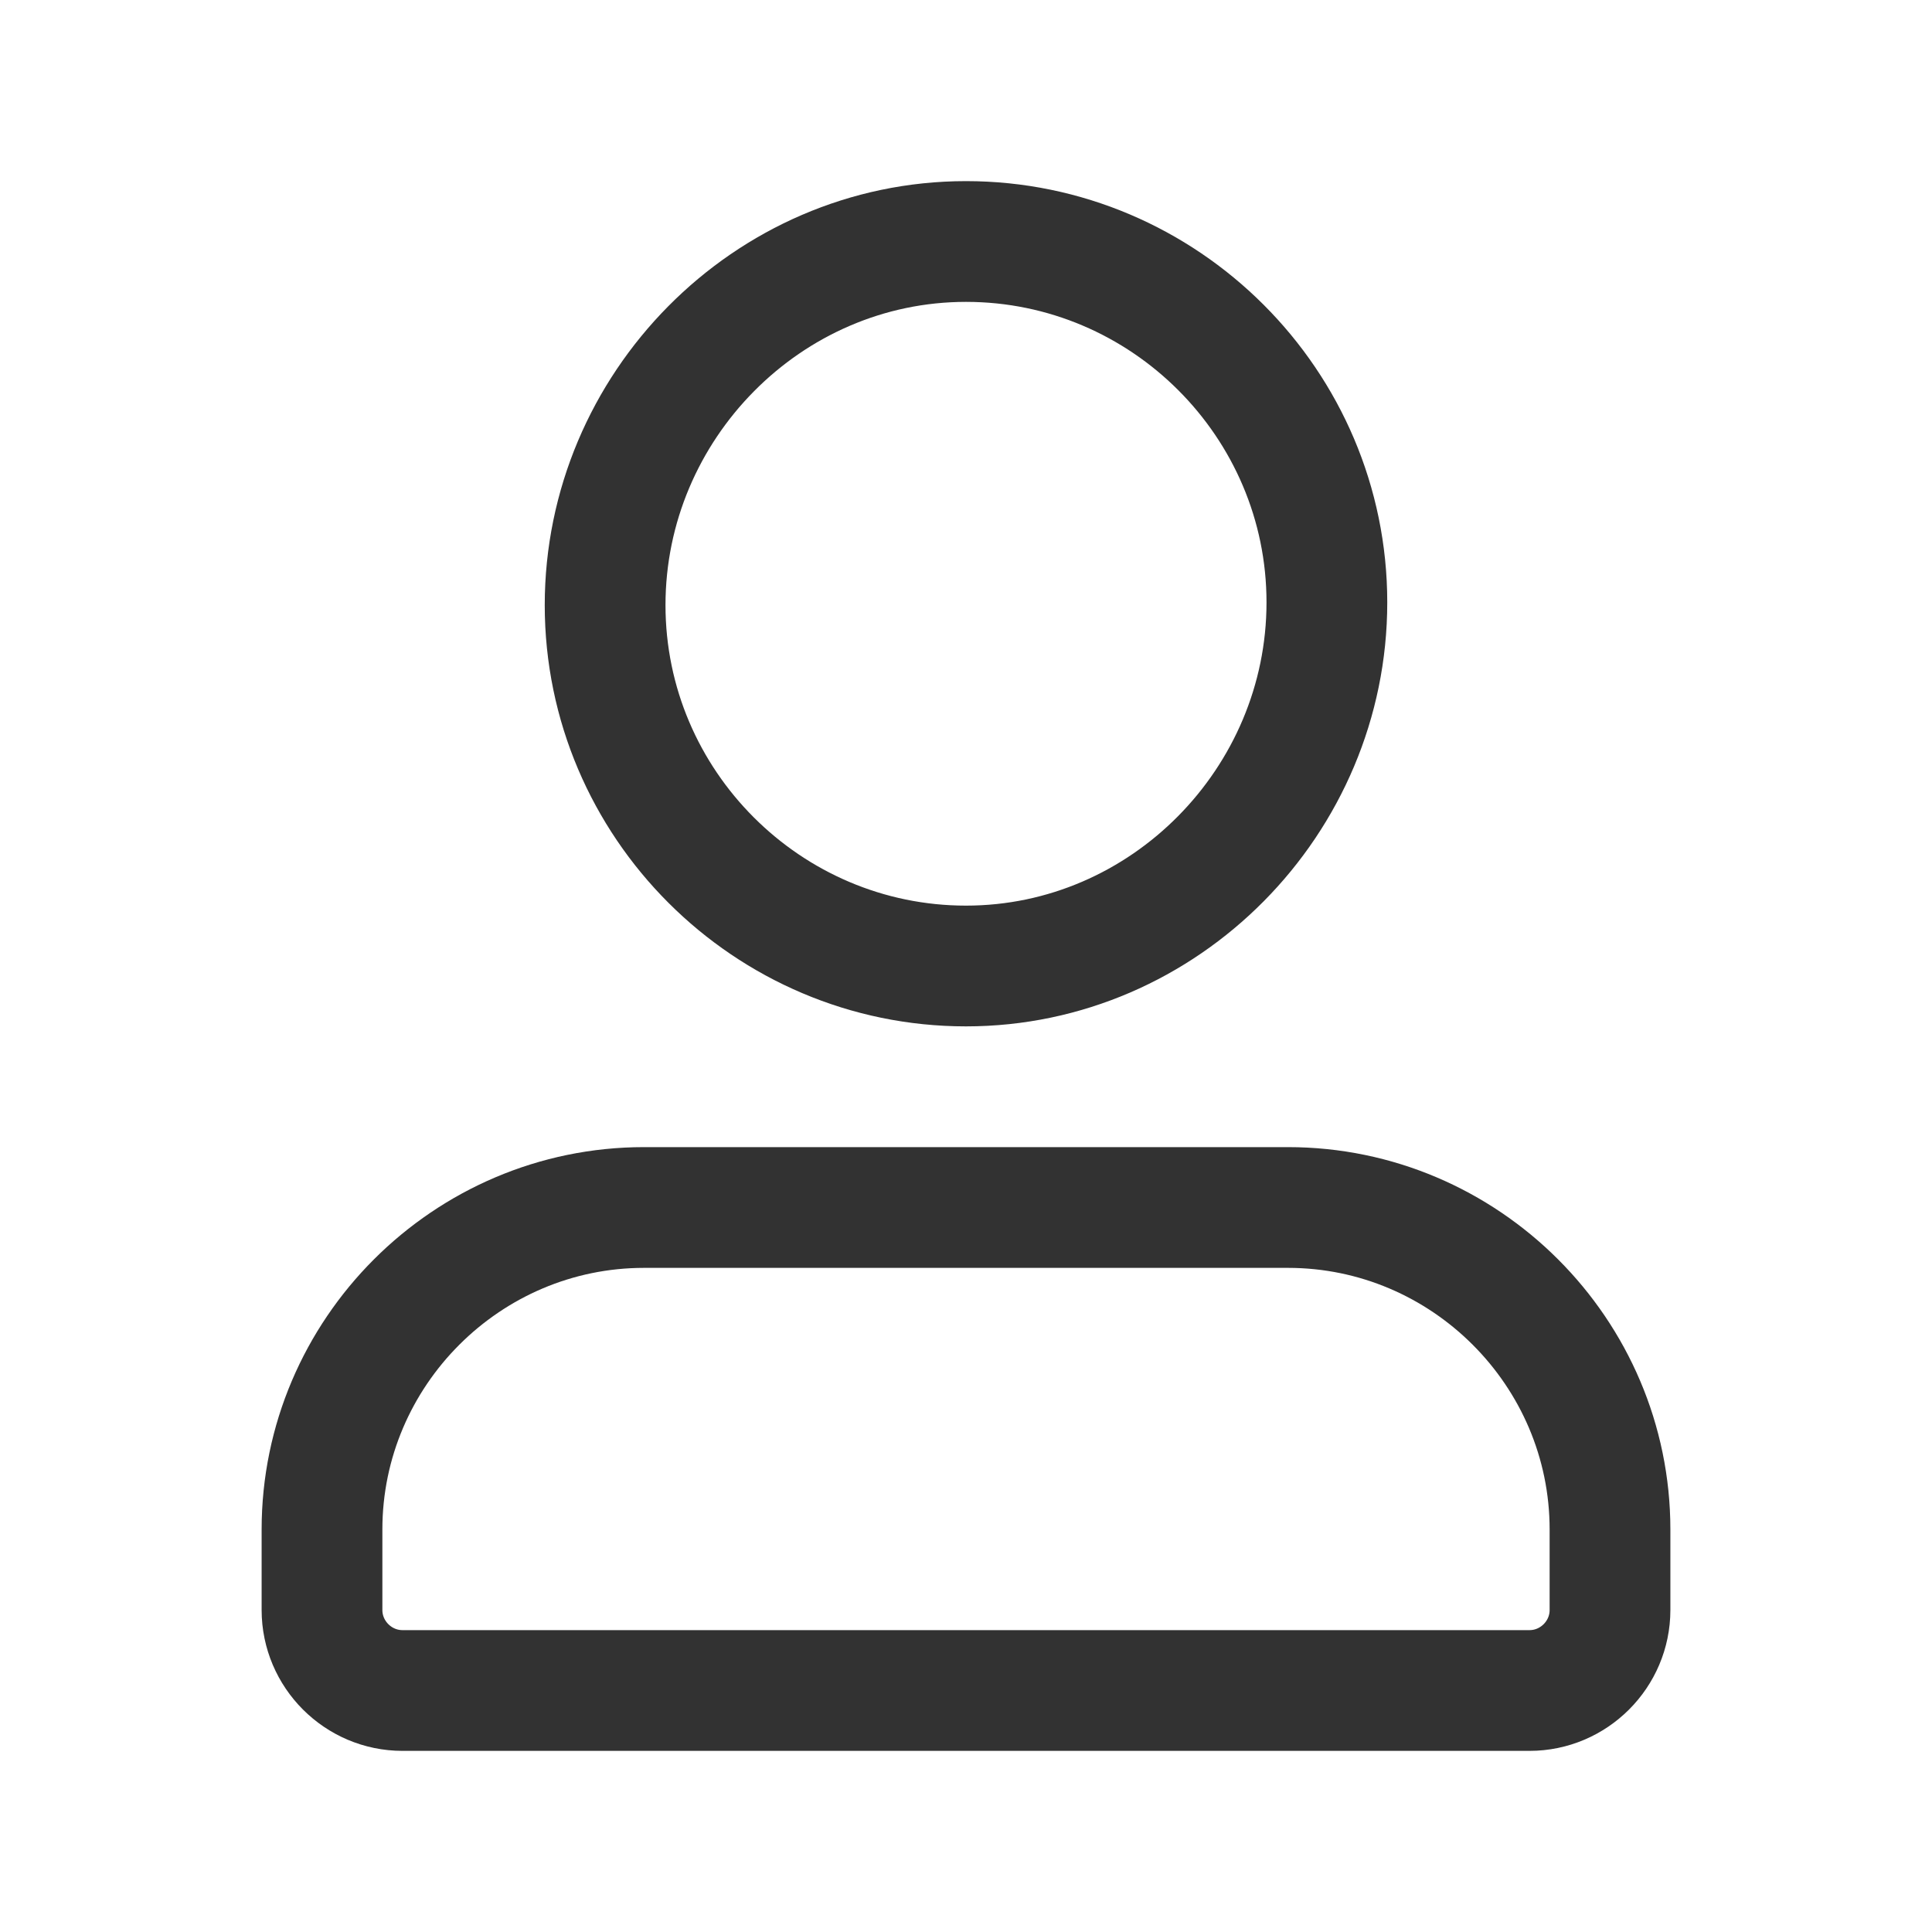
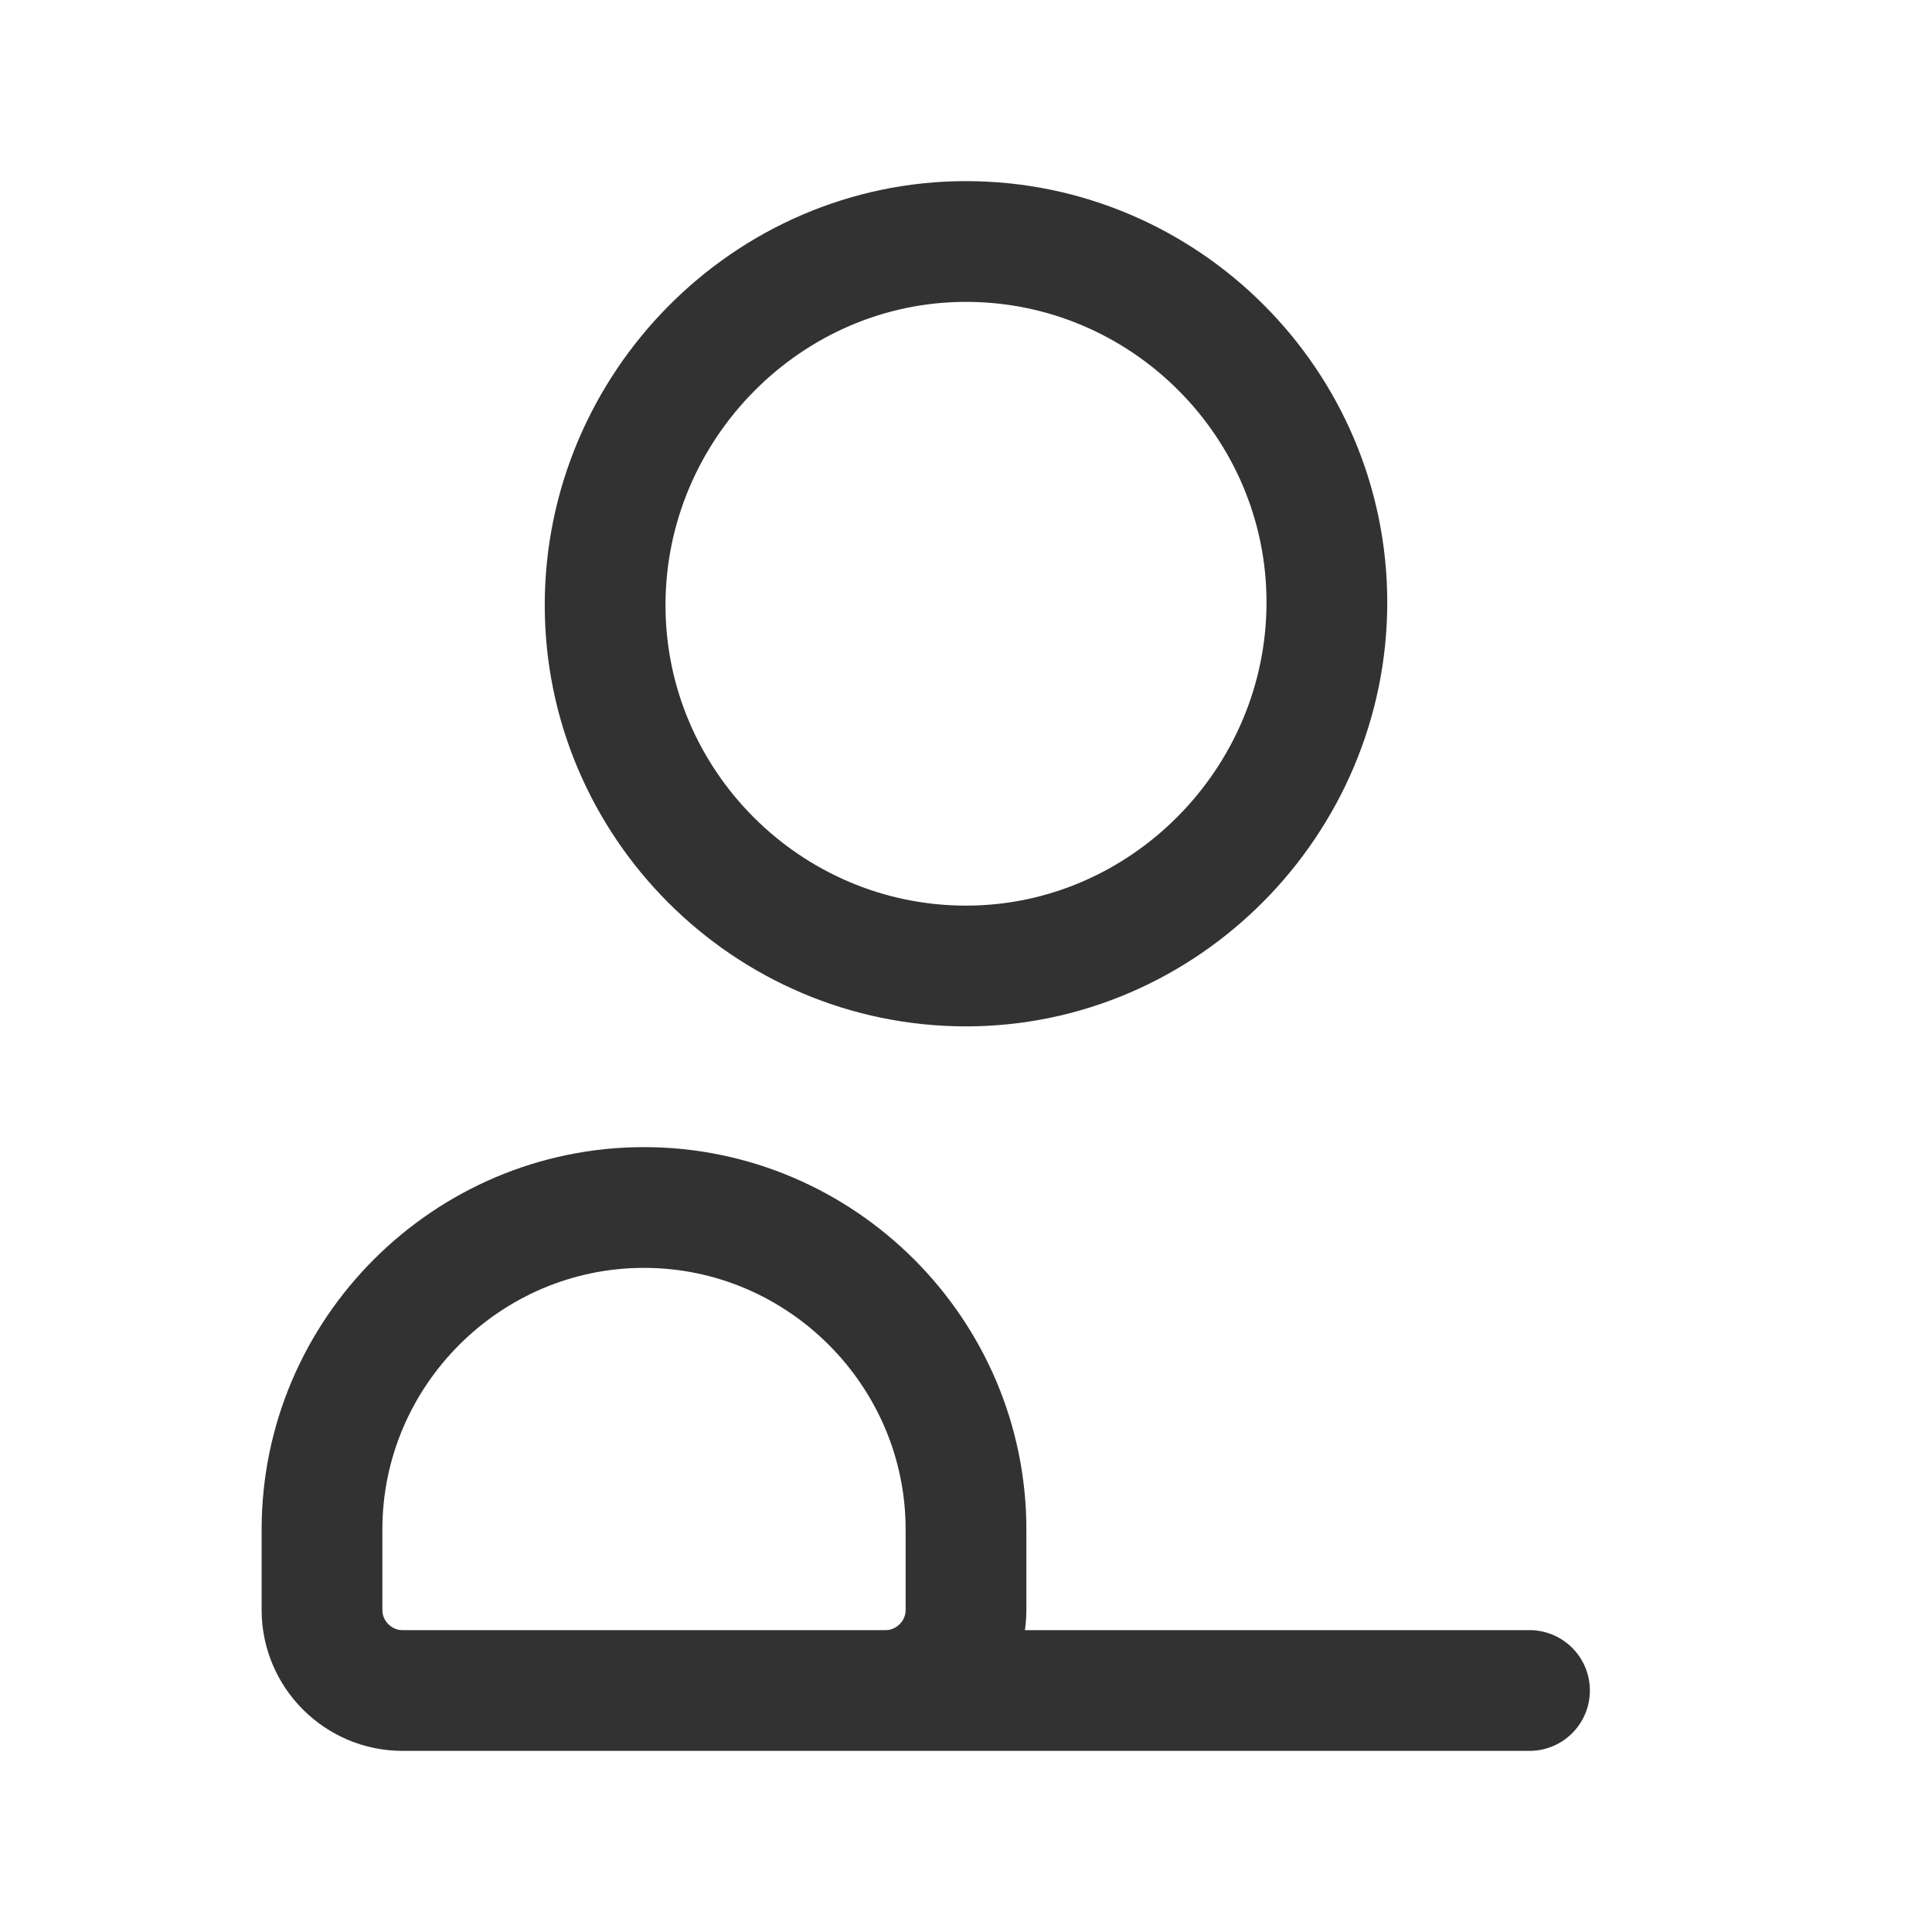
<svg xmlns="http://www.w3.org/2000/svg" height="24" viewBox="0 0 24 24" width="24">
-   <path d="m12 12c-2.467 0-4.483-2.015-4.483-4.483s2.016-4.517 4.483-4.517 4.483 2.015 4.483 4.483-2.016 4.517-4.483 4.517zm7 9h-14c-.55 0-1-.45-1-1v-1c0-2.2 1.8-4 4-4h8c2.2 0 4 1.8 4 4v1c0 .55-.45 1-1 1z" fill="none" stroke="#323232" stroke-linecap="round" stroke-linejoin="round" stroke-width="1.5" />
+   <path d="m12 12c-2.467 0-4.483-2.015-4.483-4.483s2.016-4.517 4.483-4.517 4.483 2.015 4.483 4.483-2.016 4.517-4.483 4.517zm7 9h-14c-.55 0-1-.45-1-1v-1c0-2.2 1.8-4 4-4c2.2 0 4 1.8 4 4v1c0 .55-.45 1-1 1z" fill="none" stroke="#323232" stroke-linecap="round" stroke-linejoin="round" stroke-width="1.5" />
</svg>